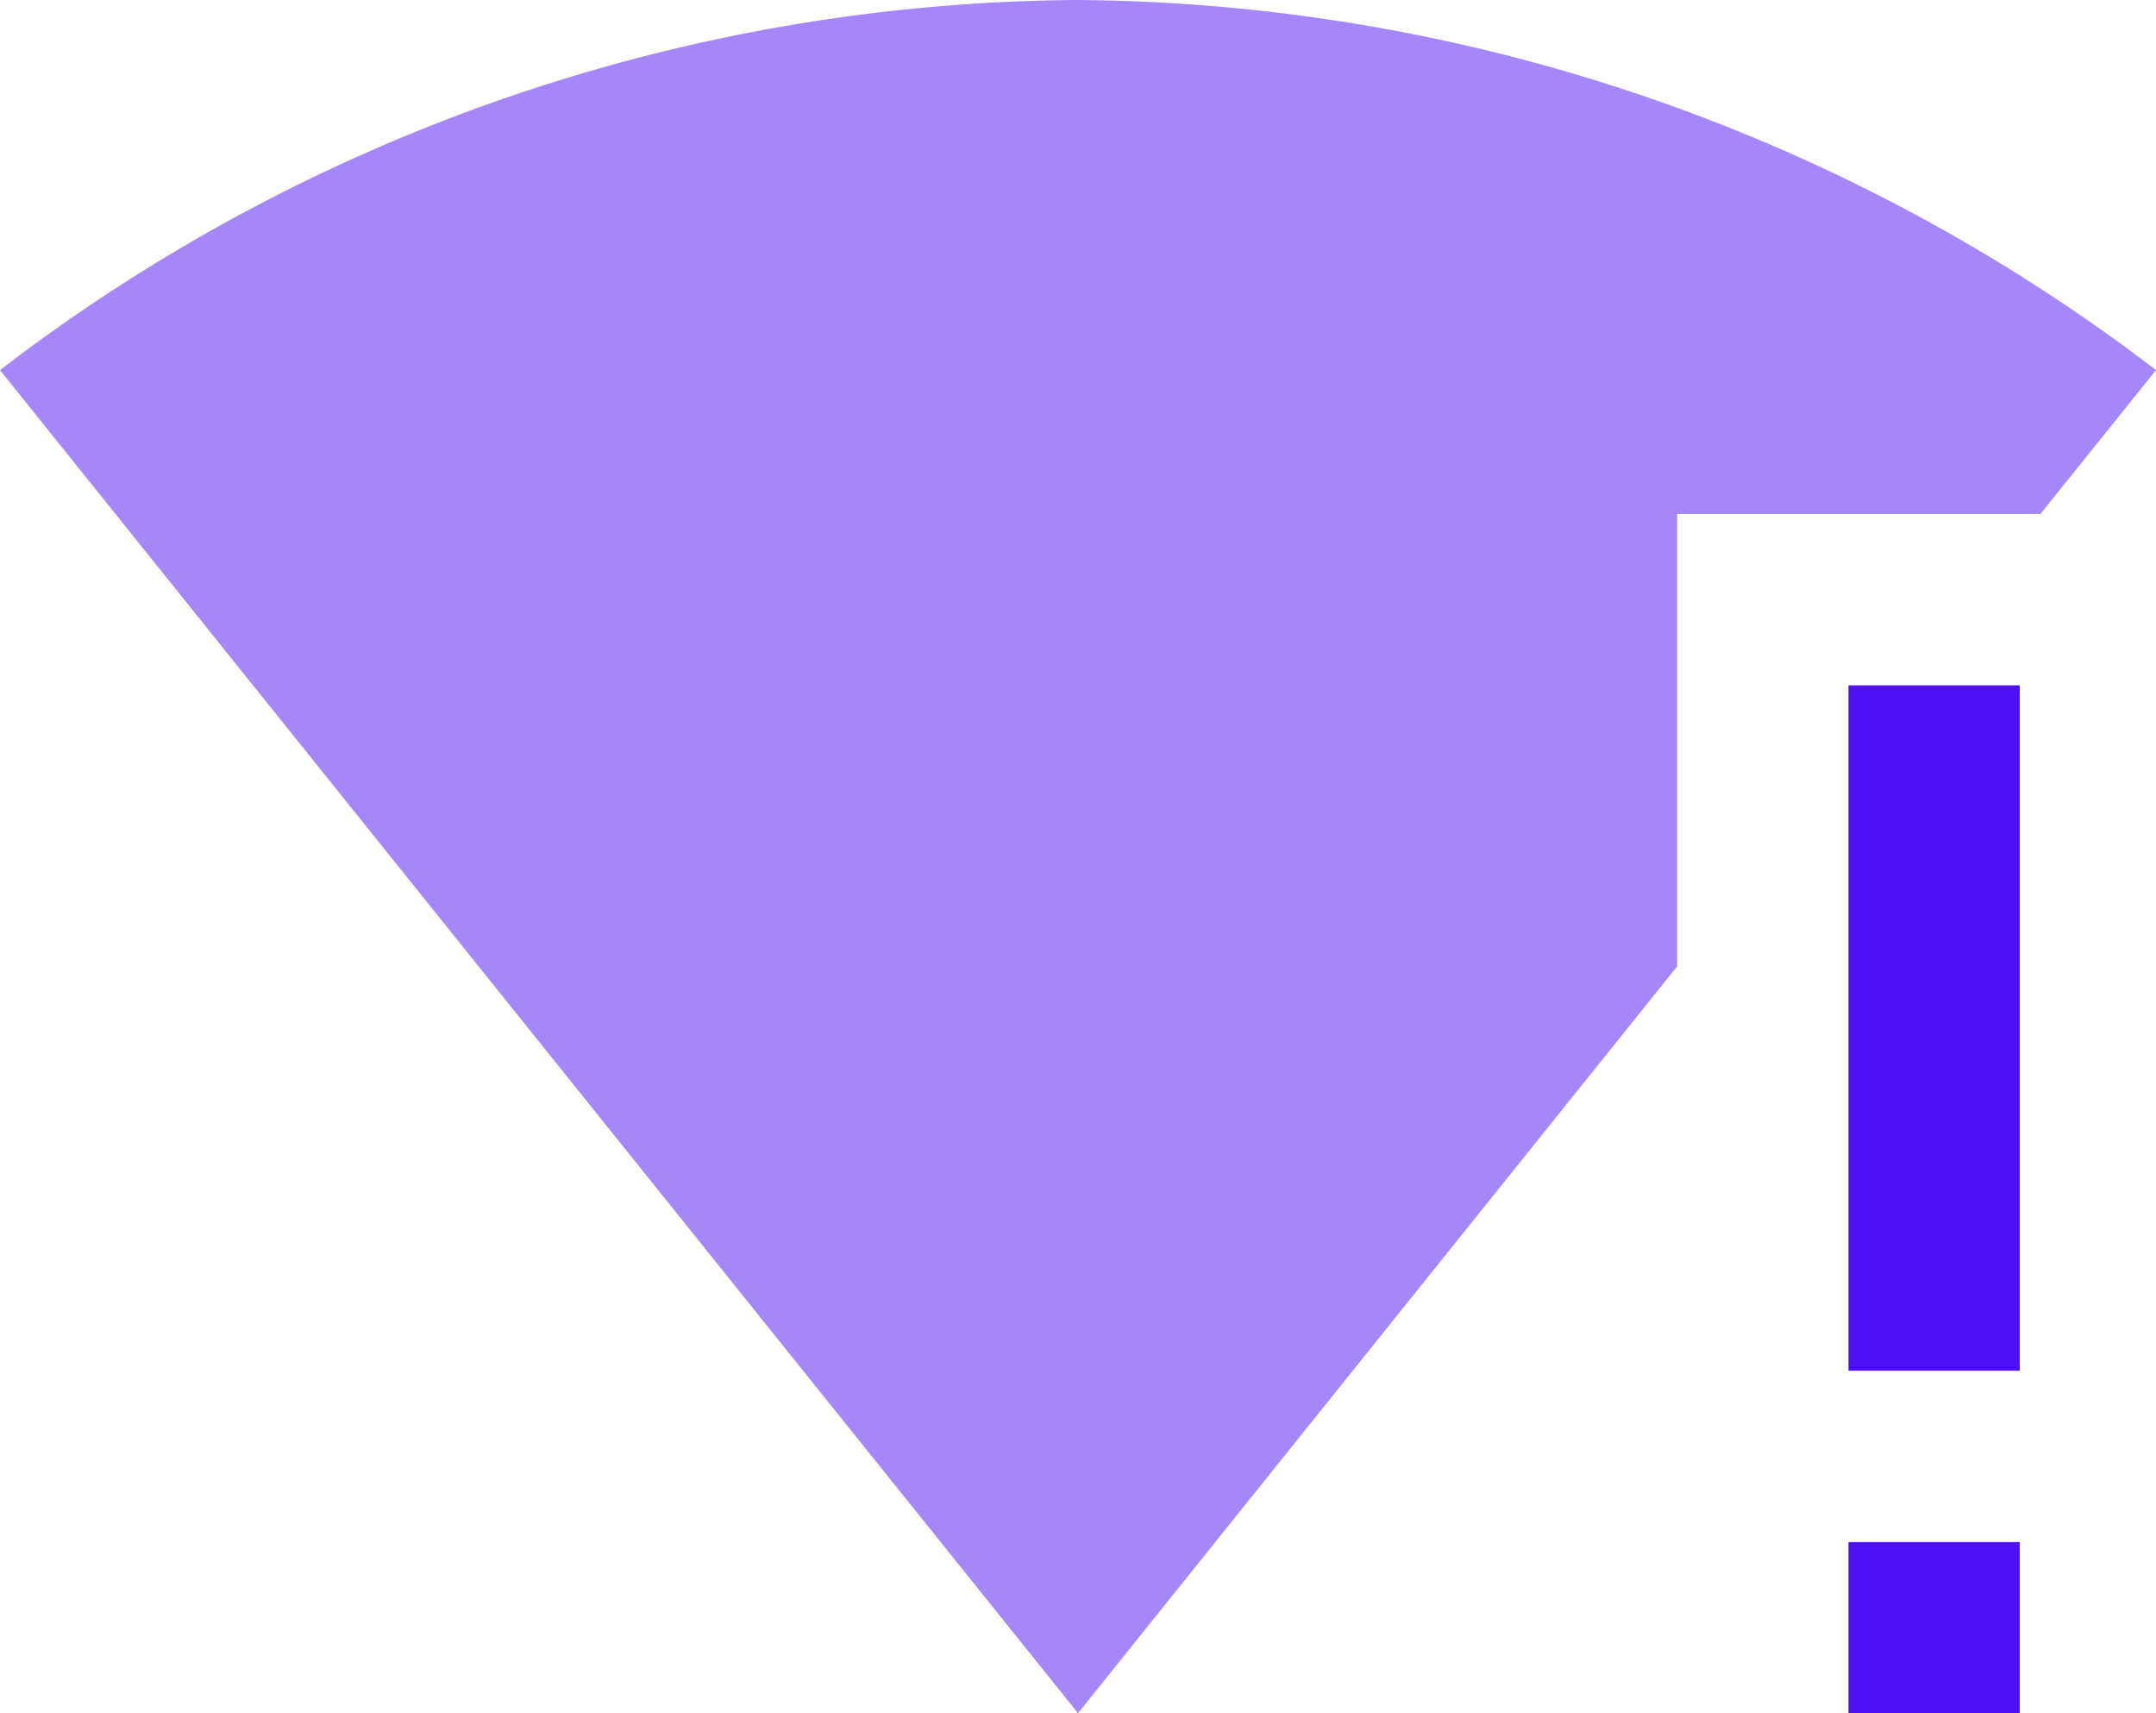
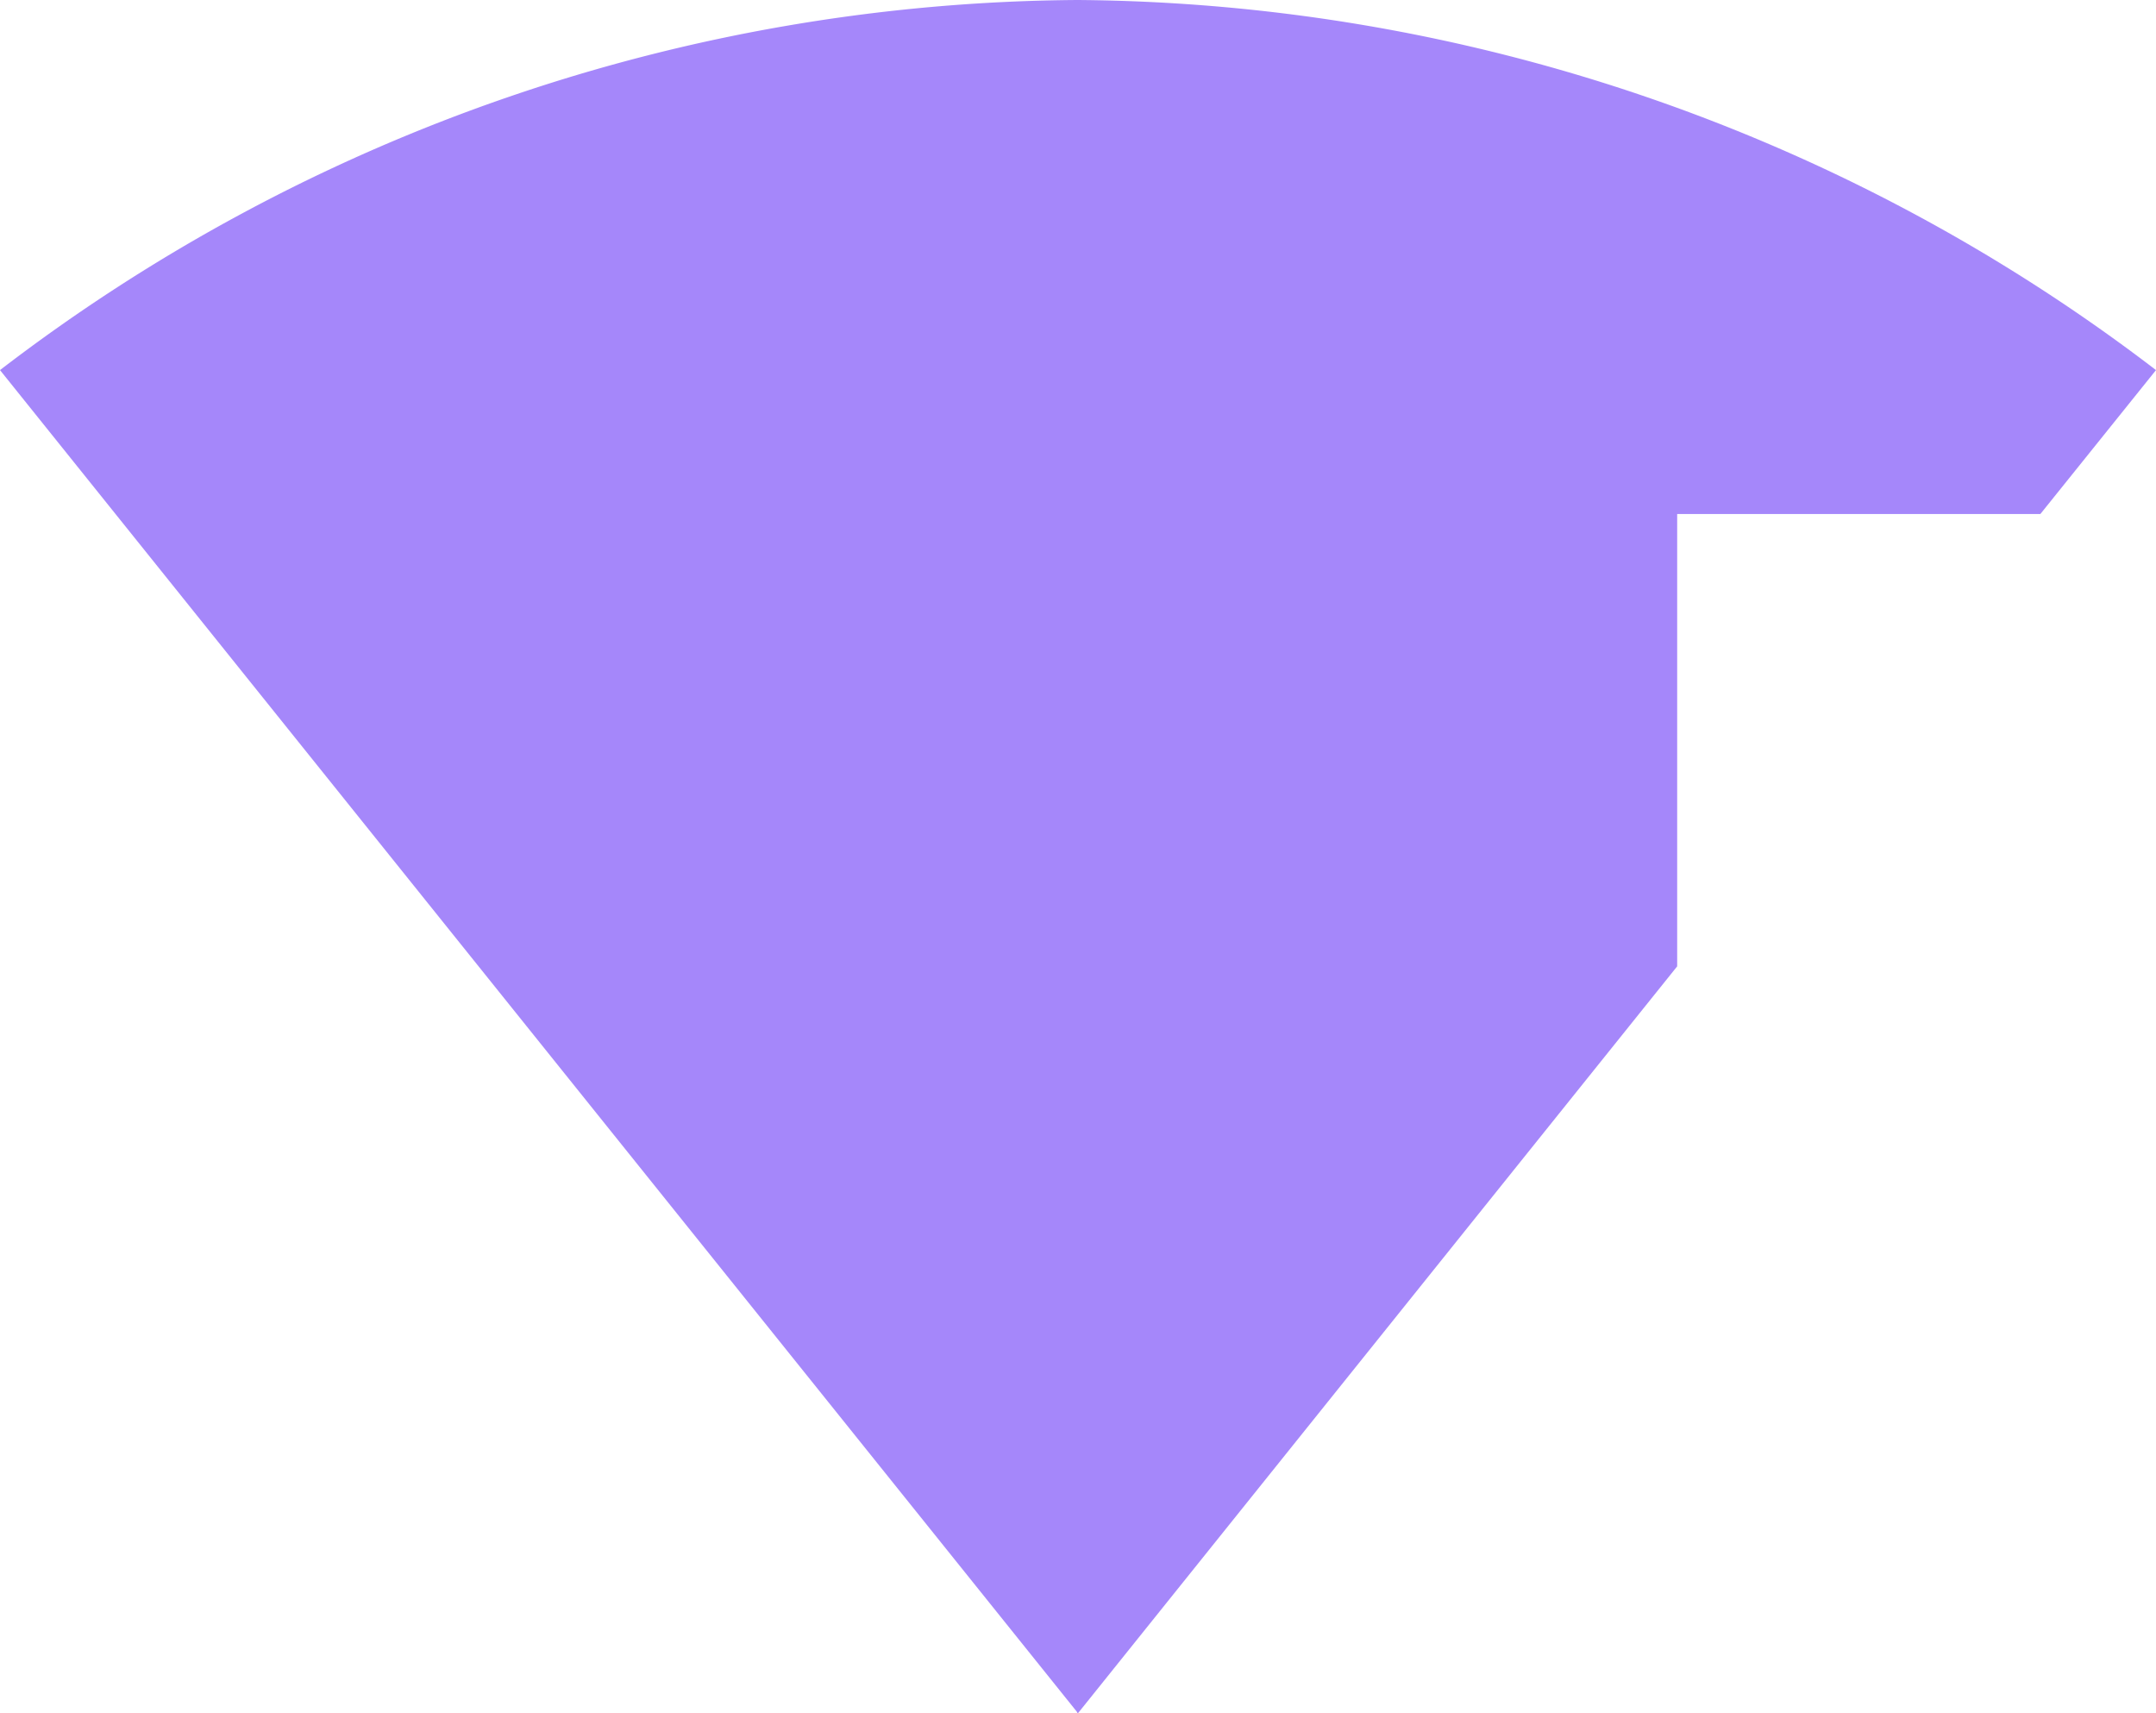
<svg xmlns="http://www.w3.org/2000/svg" id="no-wifi-svgrepo-com" width="36.841" height="29.273" viewBox="0 0 36.841 29.273">
  <path id="Path_17089" data-name="Path 17089" d="M35.285,10.782l1.976-2.459A30.679,30.679,0,0,0,18.833,2,30.565,30.565,0,0,0,.42,8.323l18.4,22.921.015.029.015-.015L29.079,18.51V10.782Z" transform="translate(-0.42 -2)" fill="#4d11f6" opacity="0.5" />
-   <path id="Path_17090" data-name="Path 17090" d="M22,27.564h2.927V24.637H22ZM22,10V21.709h2.927V10Z" transform="translate(9.586 1.709)" fill="#4d11f6" />
</svg>